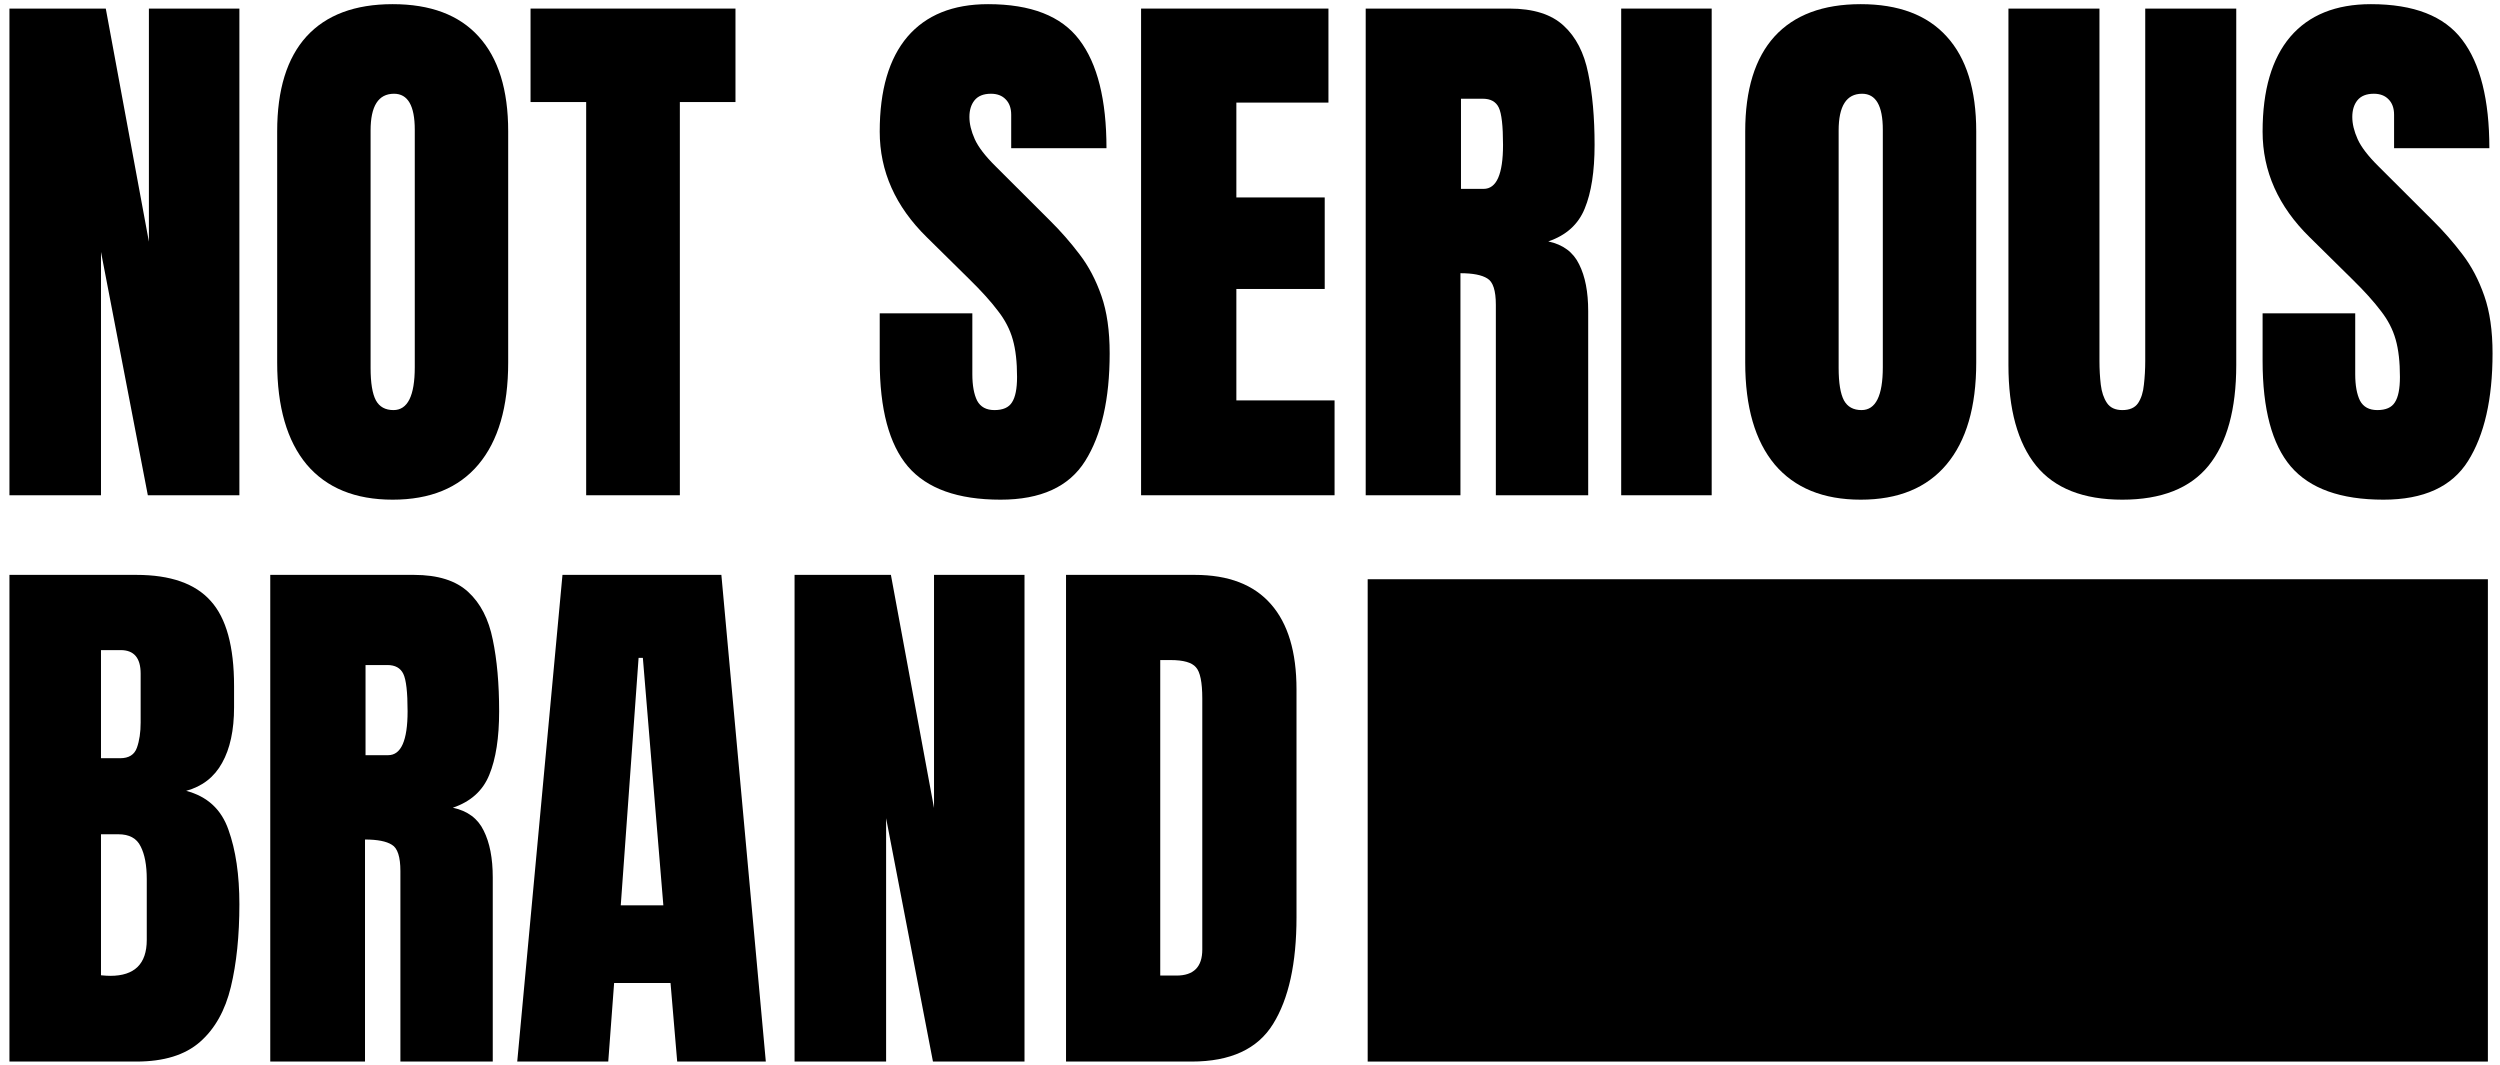
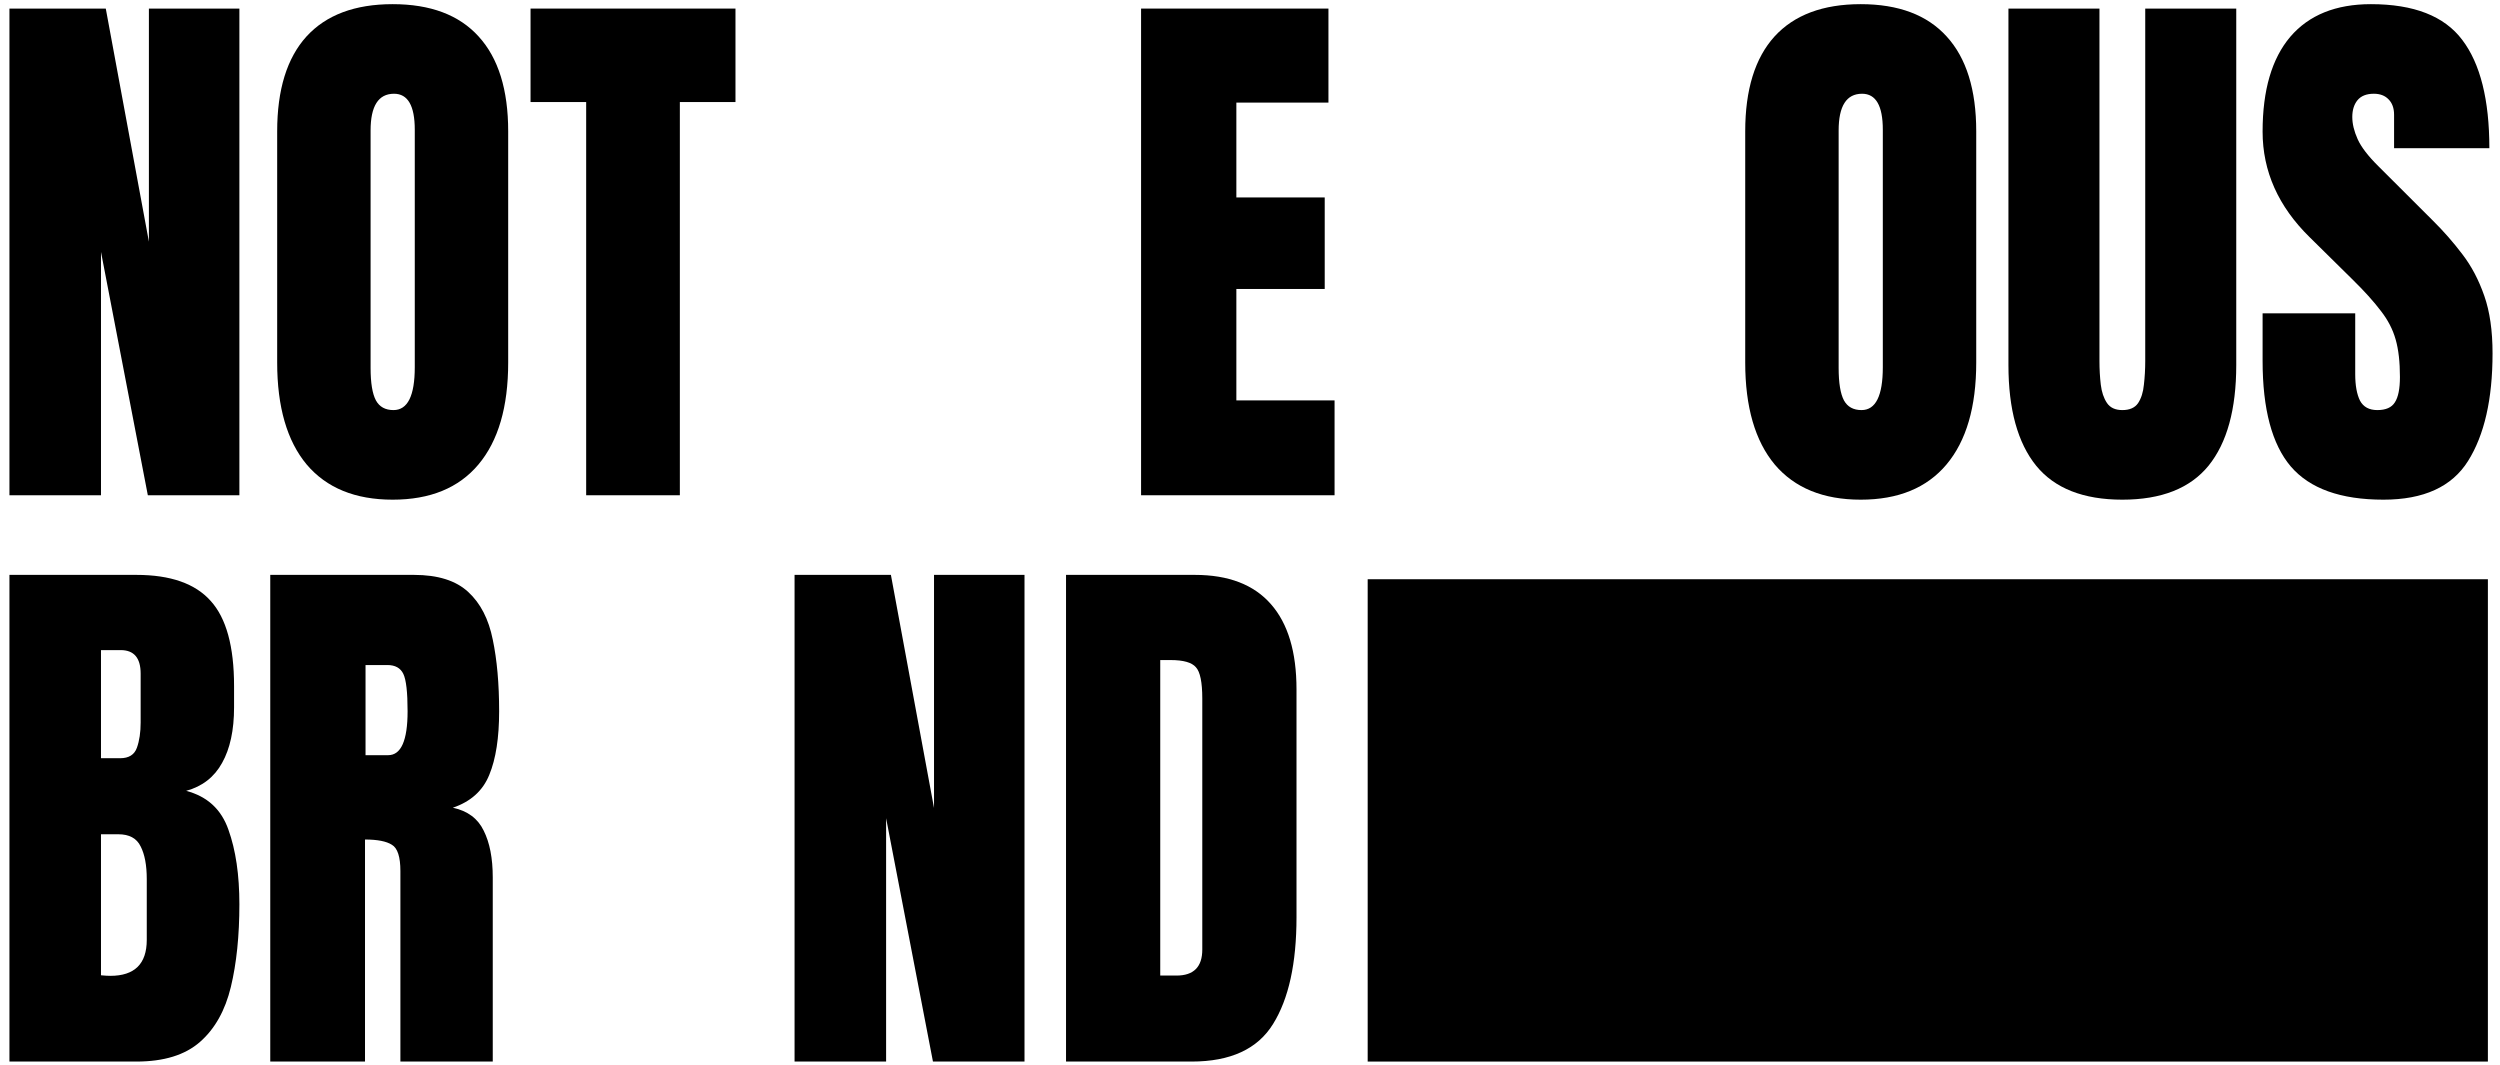
<svg xmlns="http://www.w3.org/2000/svg" fill="none" viewBox="0 0 331 141" height="141" width="331">
  <path fill="black" d="M141.142 140.551V76.115H158.197C162.66 76.115 166.019 77.409 168.275 79.996C170.53 82.559 171.657 86.318 171.657 91.272V121.44C171.657 127.542 170.624 132.252 168.556 135.572C166.513 138.891 162.918 140.551 157.774 140.551H141.142ZM153.616 129.165H155.765C158.044 129.165 159.183 128.018 159.183 125.723V92.481C159.183 90.333 158.901 88.954 158.338 88.344C157.797 87.709 156.681 87.392 154.99 87.392H153.616V129.165Z" />
  <path fill="black" d="M105.2 140.551V76.115H117.956L123.664 106.978V76.115H135.645V140.551H123.523L117.321 108.333V140.551H105.2Z" />
-   <path fill="black" d="M68.482 140.551L74.472 76.115H95.509L101.394 140.551H89.66L88.779 130.153H81.309L80.533 140.551H68.482ZM82.189 119.865H87.828L85.114 87.099H84.55L82.189 119.865Z" />
  <path fill="black" d="M35.782 140.551V76.115H54.81C57.982 76.115 60.378 76.872 61.999 78.385C63.62 79.874 64.7 81.973 65.241 84.682C65.804 87.367 66.086 90.528 66.086 94.165C66.086 97.679 65.652 100.486 64.782 102.585C63.937 104.684 62.328 106.136 59.955 106.942C61.905 107.357 63.267 108.37 64.043 109.981C64.841 111.567 65.241 113.629 65.241 116.168V140.551H53.013V115.326C53.013 113.446 52.637 112.287 51.886 111.848C51.157 111.384 49.971 111.152 48.327 111.152V140.551H35.782ZM48.397 99.986H51.392C53.107 99.986 53.965 98.045 53.965 94.165C53.965 91.651 53.777 90.003 53.401 89.222C53.025 88.441 52.32 88.051 51.287 88.051H48.397V99.986Z" />
  <path fill="black" d="M1.25 140.551V76.115H18.058C22.568 76.115 25.845 77.263 27.889 79.557C29.956 81.827 30.99 85.585 30.99 90.833V93.652C30.99 96.679 30.461 99.132 29.404 101.011C28.37 102.89 26.785 104.123 24.647 104.709C27.443 105.441 29.31 107.162 30.25 109.871C31.213 112.556 31.695 115.838 31.695 119.719C31.695 123.893 31.319 127.542 30.567 130.666C29.815 133.79 28.453 136.218 26.479 137.951C24.506 139.684 21.699 140.551 18.058 140.551H1.25ZM13.371 100.388H15.908C17.059 100.388 17.799 99.925 18.128 98.997C18.457 98.07 18.622 96.959 18.622 95.666V89.186C18.622 87.111 17.741 86.074 15.979 86.074H13.371V100.388ZM14.604 129.201C17.823 129.201 19.432 127.615 19.432 124.442V116.387C19.432 114.557 19.162 113.117 18.622 112.067C18.105 110.993 17.118 110.456 15.662 110.456H13.371V129.128C13.888 129.177 14.299 129.201 14.604 129.201Z" />
  <path fill="black" d="M315.566 66.157C309.905 66.157 305.817 64.693 303.304 61.764C300.813 58.835 299.568 54.173 299.568 47.779V41.481H311.831V49.536C311.831 51.025 312.042 52.196 312.465 53.05C312.912 53.88 313.675 54.295 314.756 54.295C315.883 54.295 316.658 53.954 317.081 53.27C317.528 52.587 317.751 51.464 317.751 49.902C317.751 47.925 317.563 46.278 317.187 44.959C316.811 43.617 316.153 42.348 315.214 41.152C314.298 39.932 313.017 38.516 311.373 36.905L305.805 31.413C301.647 27.337 299.568 22.676 299.568 17.428C299.568 11.937 300.79 7.751 303.233 4.871C305.7 1.991 309.259 0.551 313.91 0.551C319.595 0.551 323.624 2.125 325.996 5.273C328.392 8.422 329.591 13.206 329.591 19.625H316.976V15.195C316.976 14.316 316.729 13.633 316.236 13.145C315.766 12.656 315.12 12.412 314.298 12.412C313.311 12.412 312.583 12.705 312.113 13.291C311.667 13.852 311.443 14.585 311.443 15.488C311.443 16.391 311.678 17.367 312.148 18.417C312.618 19.466 313.546 20.674 314.932 22.041L322.085 29.18C323.518 30.596 324.834 32.097 326.032 33.683C327.23 35.245 328.193 37.076 328.921 39.175C329.649 41.25 330.013 43.788 330.013 46.79C330.013 52.843 328.933 57.59 326.772 61.032C324.634 64.449 320.899 66.157 315.566 66.157Z" />
  <path fill="black" d="M280.999 66.157C275.83 66.157 272.025 64.656 269.582 61.654C267.139 58.628 265.917 54.186 265.917 48.328V1.136H277.968V47.815C277.968 48.889 278.027 49.927 278.144 50.927C278.262 51.904 278.532 52.709 278.955 53.344C279.378 53.978 280.059 54.295 280.999 54.295C281.962 54.295 282.655 53.99 283.078 53.38C283.5 52.746 283.759 51.928 283.853 50.927C283.97 49.927 284.029 48.889 284.029 47.815V1.136H296.08V48.328C296.08 54.186 294.859 58.628 292.415 61.654C289.972 64.656 286.167 66.157 280.999 66.157Z" />
  <path fill="black" d="M246.36 66.157C241.404 66.157 237.61 64.607 234.979 61.508C232.371 58.383 231.067 53.88 231.067 47.998V17.392C231.067 11.876 232.359 7.69 234.943 4.834C237.551 1.978 241.357 0.551 246.36 0.551C251.364 0.551 255.158 1.978 257.742 4.834C260.35 7.69 261.653 11.876 261.653 17.392V47.998C261.653 53.88 260.338 58.383 257.707 61.508C255.099 64.607 251.317 66.157 246.36 66.157ZM246.466 54.295C248.345 54.295 249.285 52.404 249.285 48.621V17.172C249.285 13.999 248.369 12.412 246.537 12.412C244.469 12.412 243.436 14.036 243.436 17.282V48.694C243.436 50.695 243.671 52.135 244.14 53.014C244.61 53.868 245.385 54.295 246.466 54.295Z" />
-   <path fill="black" d="M214.646 65.572V1.136H226.627V65.572H214.646Z" />
-   <path fill="black" d="M180.819 65.572V1.136H199.847C203.018 1.136 205.414 1.893 207.035 3.406C208.656 4.895 209.737 6.994 210.277 9.703C210.841 12.388 211.123 15.549 211.123 19.186C211.123 22.7 210.688 25.507 209.819 27.606C208.973 29.705 207.364 31.157 204.992 31.963C206.941 32.378 208.304 33.391 209.079 35.002C209.878 36.588 210.277 38.65 210.277 41.189V65.572H198.05V40.347C198.05 38.467 197.674 37.308 196.922 36.869C196.194 36.405 195.008 36.173 193.363 36.173V65.572H180.819ZM193.434 25.007H196.429C198.144 25.007 199.001 23.066 199.001 19.186C199.001 16.672 198.813 15.024 198.438 14.243C198.062 13.462 197.357 13.072 196.323 13.072H193.434V25.007Z" />
  <path fill="black" d="M151.079 65.572V1.136H175.886V13.584H163.694V26.142H175.392V38.26H163.694V53.014H176.696V65.572H151.079Z" />
-   <path fill="black" d="M132.473 66.157C126.812 66.157 122.724 64.693 120.21 61.764C117.72 58.835 116.475 54.173 116.475 47.779V41.481H128.738V49.536C128.738 51.025 128.949 52.196 129.372 53.05C129.819 53.88 130.582 54.295 131.663 54.295C132.79 54.295 133.565 53.954 133.988 53.27C134.435 52.587 134.658 51.464 134.658 49.902C134.658 47.925 134.47 46.278 134.094 44.959C133.718 43.617 133.06 42.348 132.121 41.152C131.205 39.932 129.924 38.516 128.28 36.905L122.712 31.413C118.554 27.337 116.475 22.676 116.475 17.428C116.475 11.937 117.697 7.751 120.14 4.871C122.607 1.991 126.166 0.551 130.817 0.551C136.502 0.551 140.531 2.125 142.903 5.273C145.299 8.422 146.498 13.206 146.498 19.625H133.883V15.195C133.883 14.316 133.636 13.633 133.143 13.145C132.673 12.656 132.027 12.412 131.205 12.412C130.218 12.412 129.49 12.705 129.02 13.291C128.573 13.852 128.35 14.585 128.35 15.488C128.35 16.391 128.585 17.367 129.055 18.417C129.525 19.466 130.453 20.674 131.839 22.041L138.992 29.18C140.425 30.596 141.74 32.097 142.939 33.683C144.137 35.245 145.1 37.076 145.828 39.175C146.556 41.25 146.92 43.788 146.92 46.79C146.92 52.843 145.84 57.59 143.679 61.032C141.541 64.449 137.806 66.157 132.473 66.157Z" />
  <path fill="black" d="M77.609 65.572V13.511H70.244V1.136H97.377V13.511H90.012V65.572H77.609Z" />
  <path fill="black" d="M51.991 66.157C47.035 66.157 43.241 64.607 40.61 61.508C38.002 58.383 36.698 53.88 36.698 47.998V17.392C36.698 11.876 37.99 7.69 40.574 4.834C43.182 1.978 46.987 0.551 51.991 0.551C56.995 0.551 60.789 1.978 63.373 4.834C65.98 7.69 67.284 11.876 67.284 17.392V47.998C67.284 53.88 65.969 58.383 63.338 61.508C60.73 64.607 56.948 66.157 51.991 66.157ZM52.097 54.295C53.976 54.295 54.916 52.404 54.916 48.621V17.172C54.916 13.999 54 12.412 52.167 12.412C50.1 12.412 49.066 14.036 49.066 17.282V48.694C49.066 50.695 49.301 52.135 49.771 53.014C50.241 53.868 51.016 54.295 52.097 54.295Z" />
  <path fill="black" d="M1.25 65.572V1.136H14.005L19.714 32V1.136H31.695V65.572H19.573L13.371 33.354V65.572H1.25Z" />
  <path fill="black" d="M181.081 76.691H329.396V140.551H181.081V135.562V128.27V122.59V96.077V92.656V88.094V76.691Z" />
</svg>